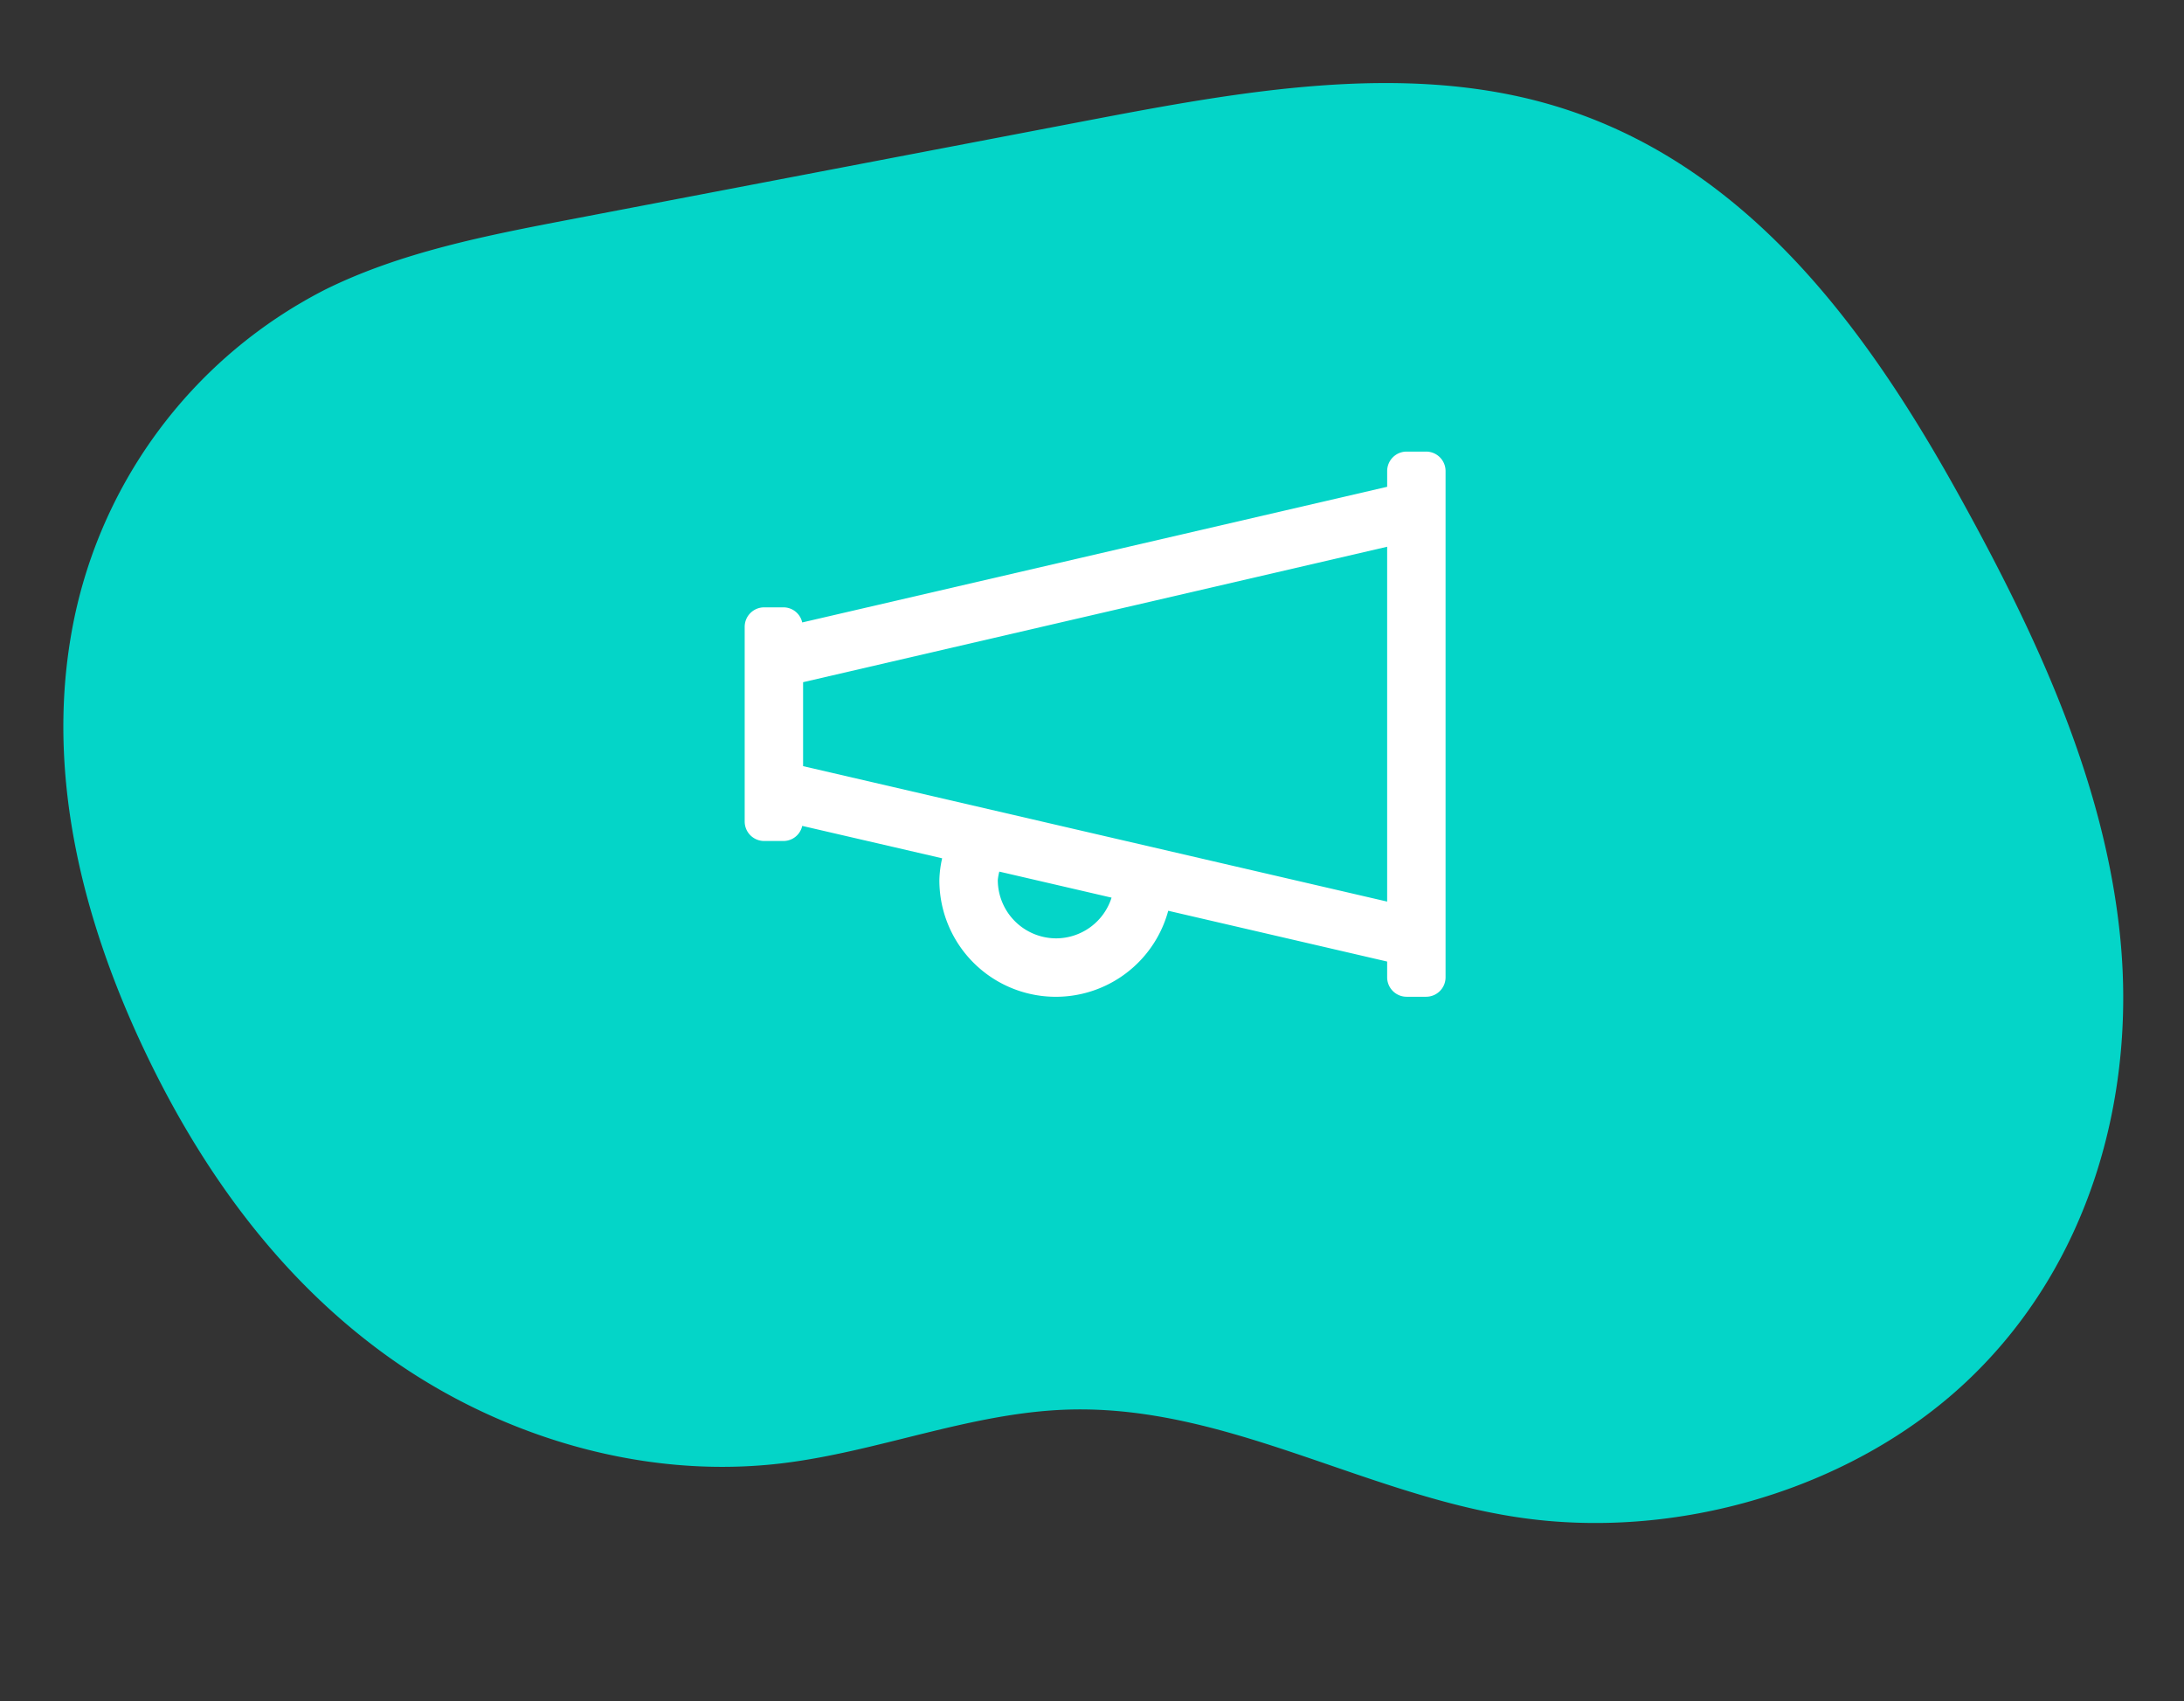
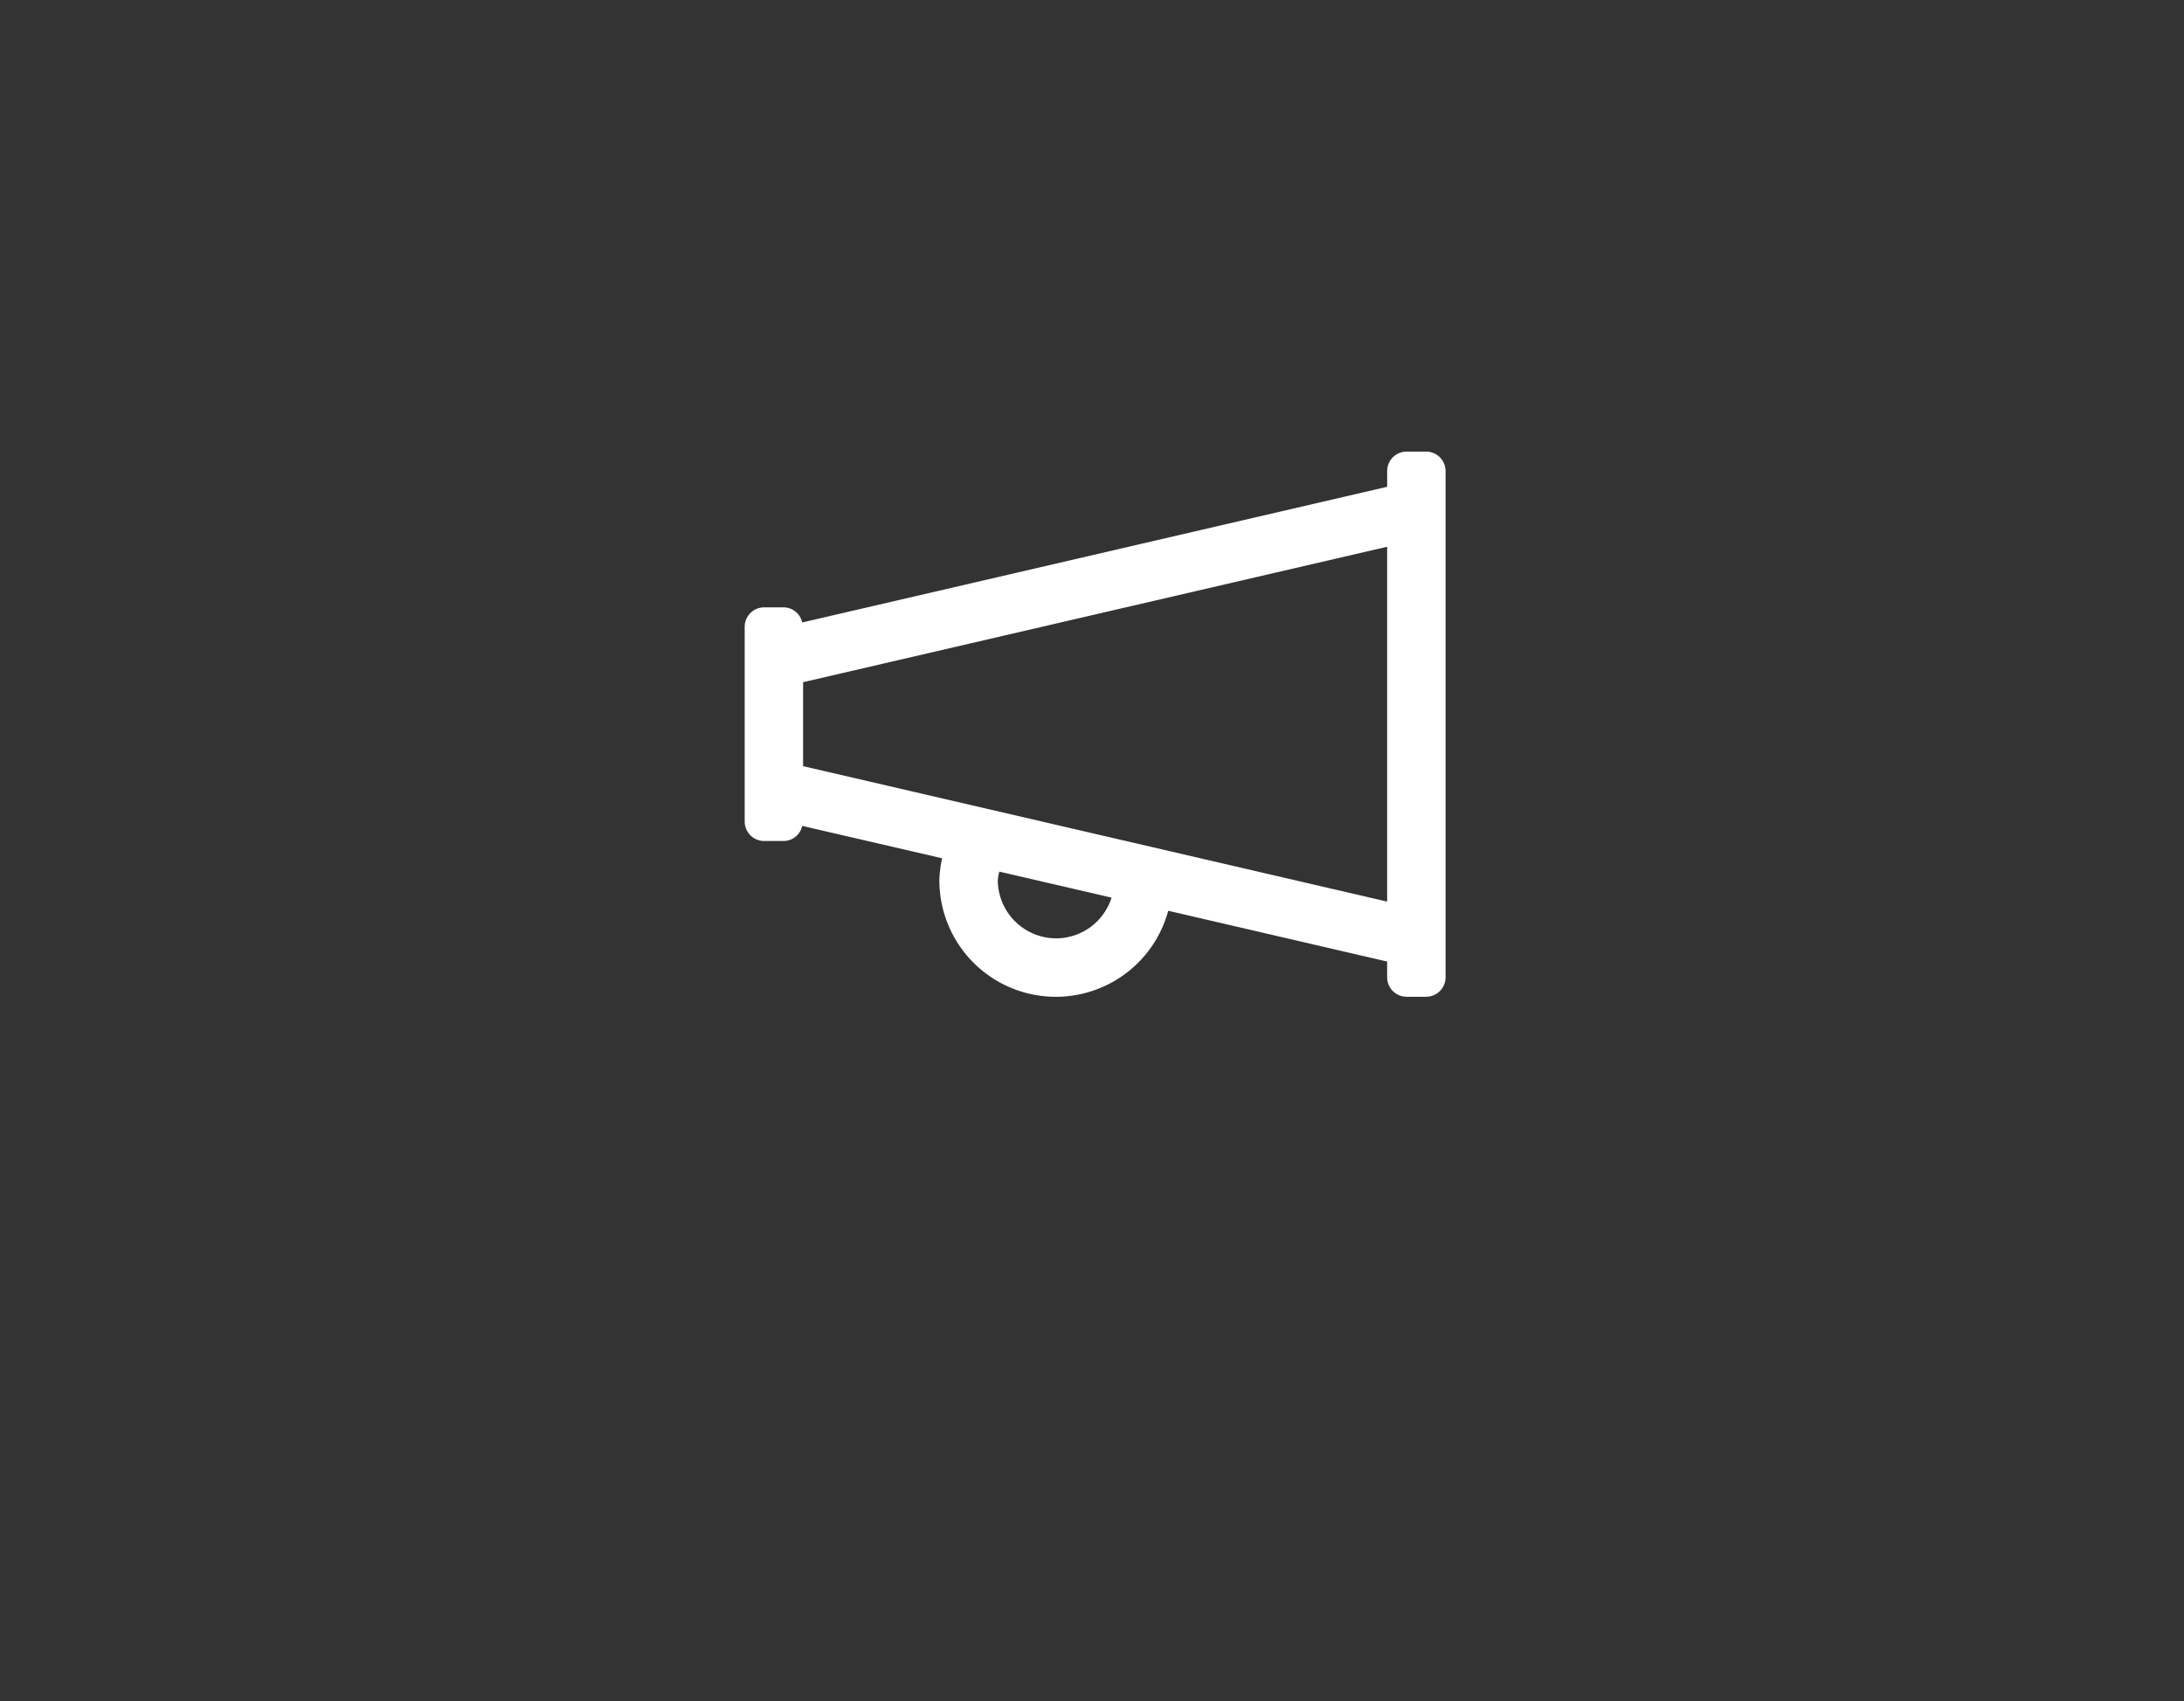
<svg xmlns="http://www.w3.org/2000/svg" width="175.28" height="136.511" viewBox="0 0 175.28 136.511">
  <rect x="0" y="0" width="175.28" height="136.511" fill="#333333" stroke="none" />
  <g id="Group_117" data-name="Group 117" transform="translate(-723.109 -3827.134)">
-     <path id="Layer_7" data-name="Layer 7" d="M594.444,346.892c6.882-.461,13.887-.947,20.3-3.2a38.42,38.42,0,0,0,23.679-25.279c3.236-10.958,1.76-22.643-1.844-33.512-3.225-9.727-8.252-19.178-16.153-26.561s-18.927-12.529-30.465-12.6c-7.831-.046-15.6,2.187-23.386,1.486-12.573-1.131-22.666-9.558-34.7-12.945-12.531-3.526-27.028-1.054-37.145,6.334-11.032,8.057-16.283,21.025-16.646,33.619s3.629,24.969,8.408,36.849c5.694,14.156,13.773,29.105,29.226,35.533,11.185,4.652,24.177,3.924,36.517,3.1Z" transform="translate(1401.24 4116.593) rotate(173)" fill="#04d5c8" />
    <path id="Path_297" data-name="Path 297" d="M89.562,3.375H88a1.562,1.562,0,0,0-1.562,1.562V6.2L39.492,17.087A1.541,1.541,0,0,0,38,15.875H36.437a1.562,1.562,0,0,0-1.562,1.562V33.063a1.562,1.562,0,0,0,1.562,1.562H38a1.541,1.541,0,0,0,1.492-1.212l11.231,2.6A8.655,8.655,0,0,0,50.5,37.75a9.346,9.346,0,0,0,18.367,2.475L86.437,44.3v1.264A1.562,1.562,0,0,0,88,47.125h1.562a1.562,1.562,0,0,0,1.563-1.562V4.938A1.562,1.562,0,0,0,89.562,3.375ZM59.875,42.438a4.692,4.692,0,0,1-4.687-4.687,4.345,4.345,0,0,1,.122-.669l9.009,2.089A4.677,4.677,0,0,1,59.875,42.438ZM39.562,28.619V21.881l46.875-10.87V39.488Z" transform="translate(748 3860)" fill="#fff" />
  </g>
</svg>